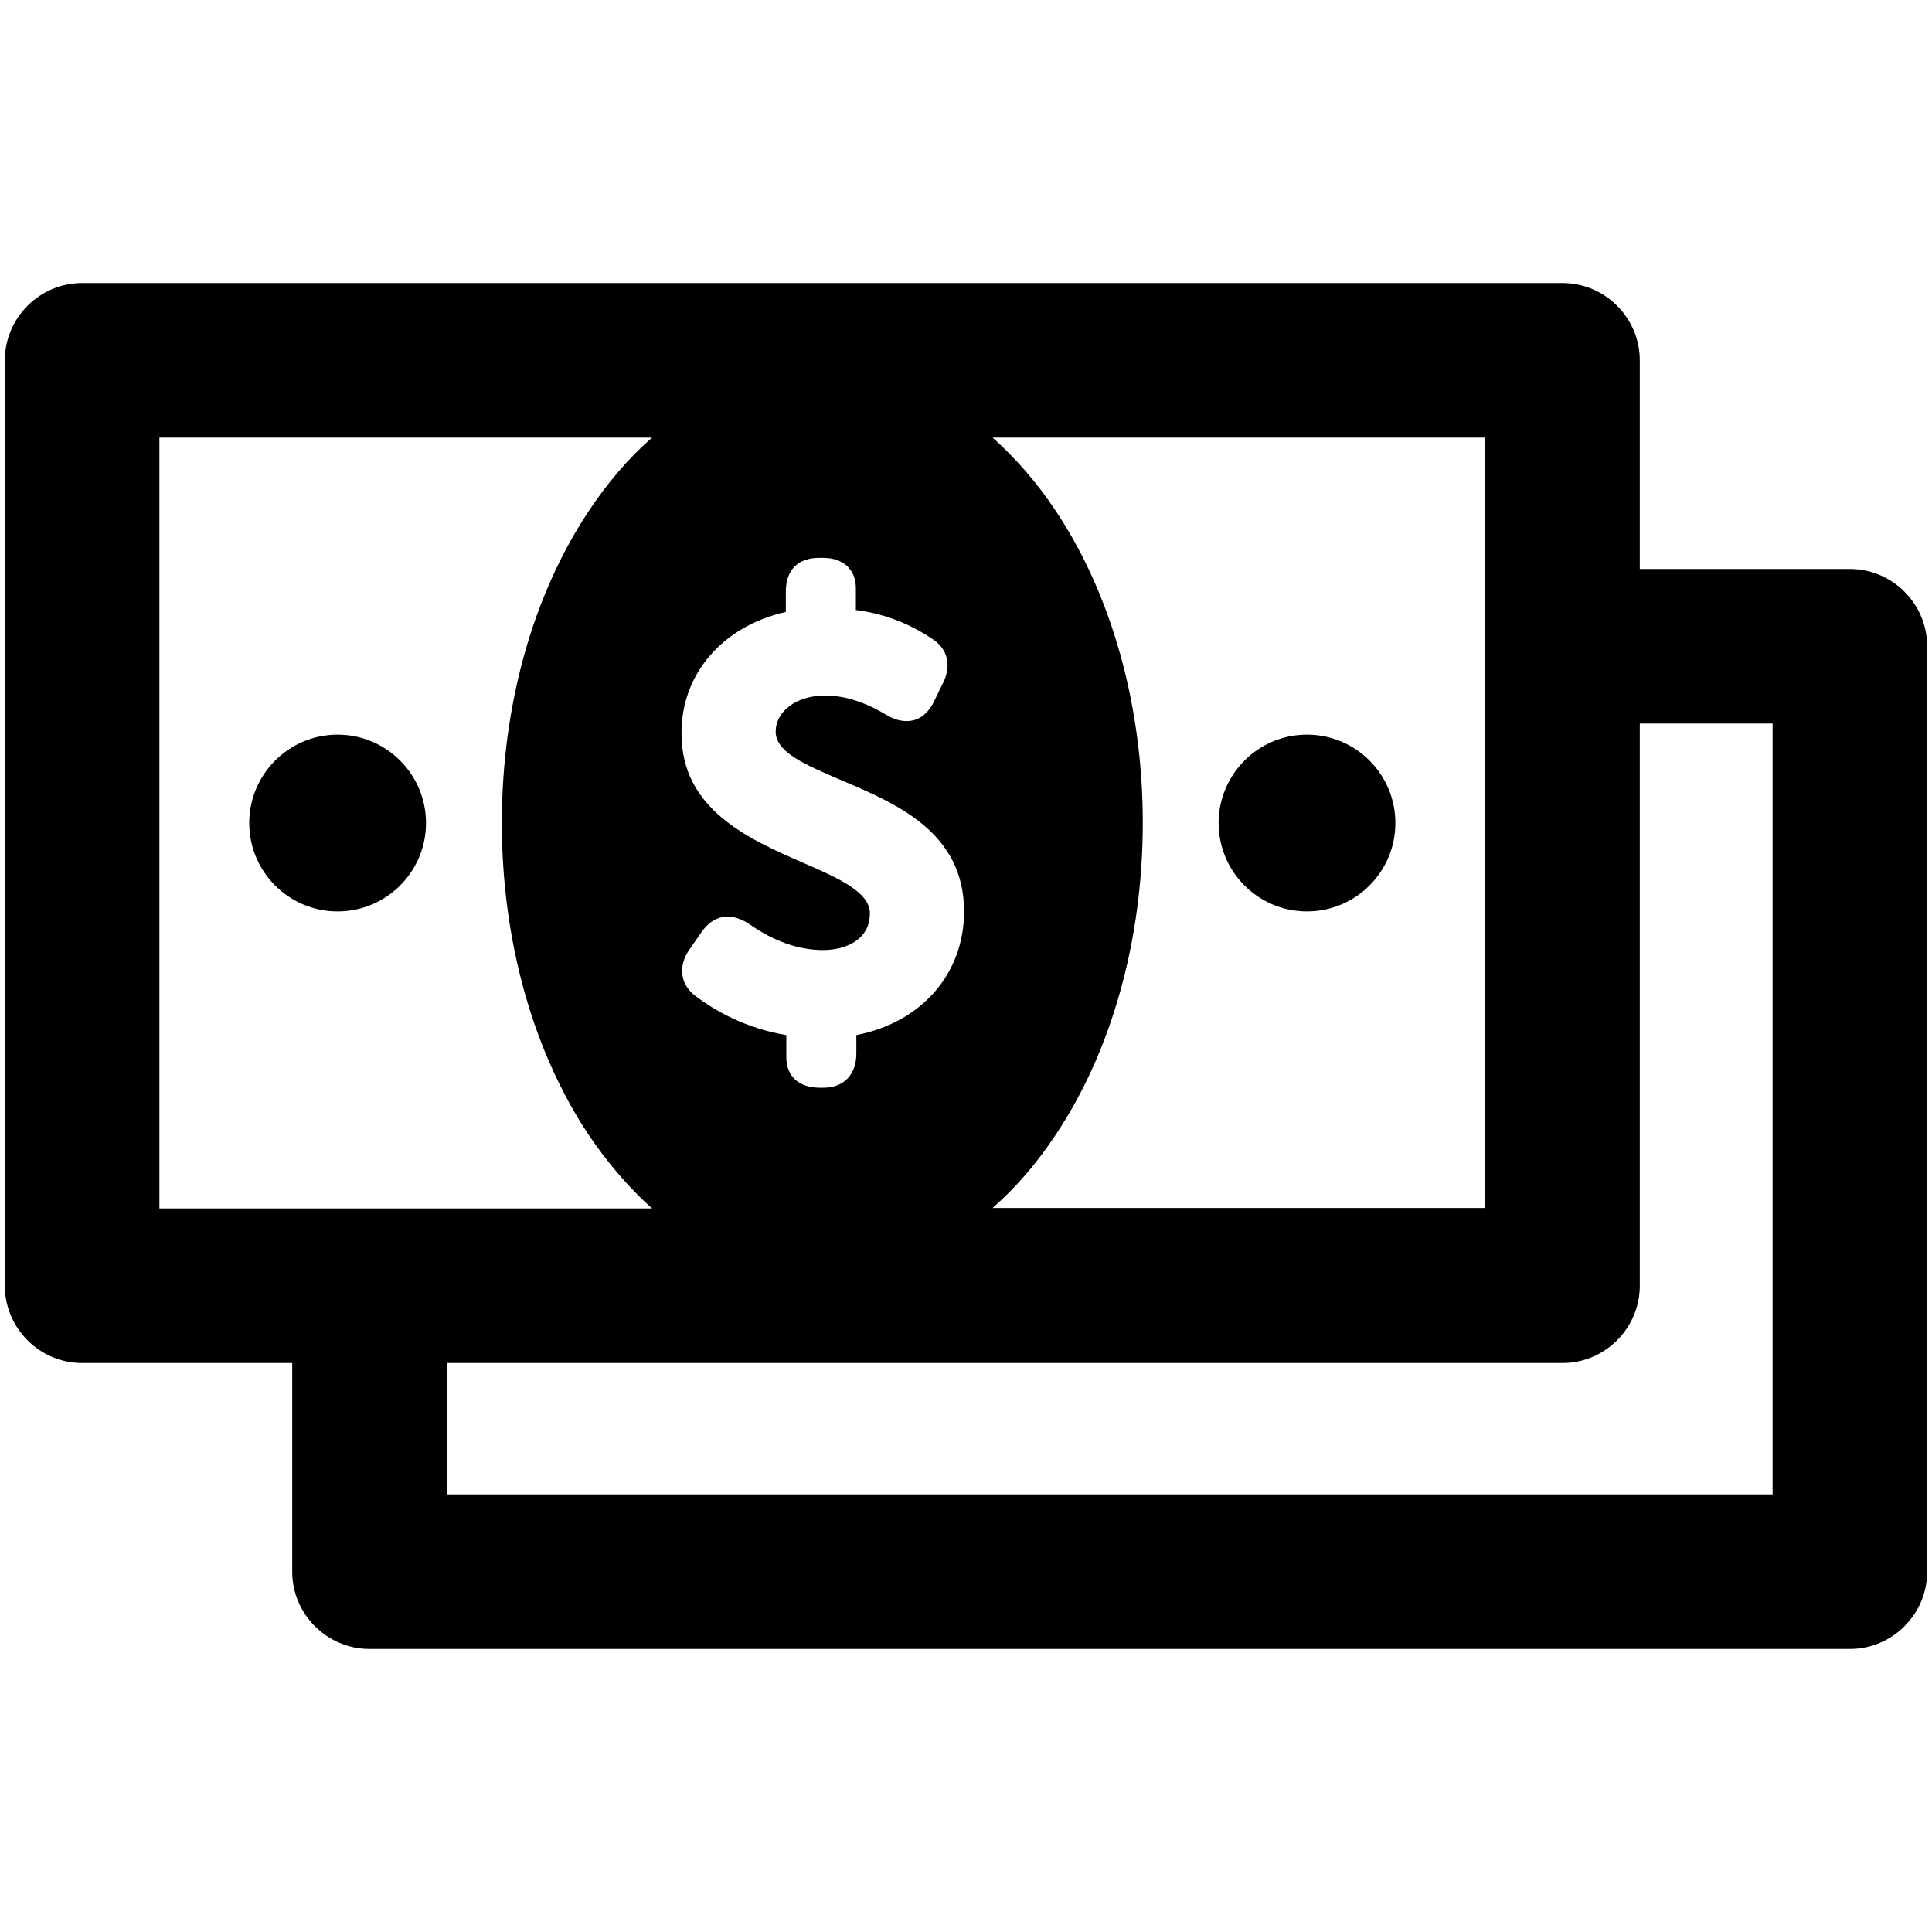
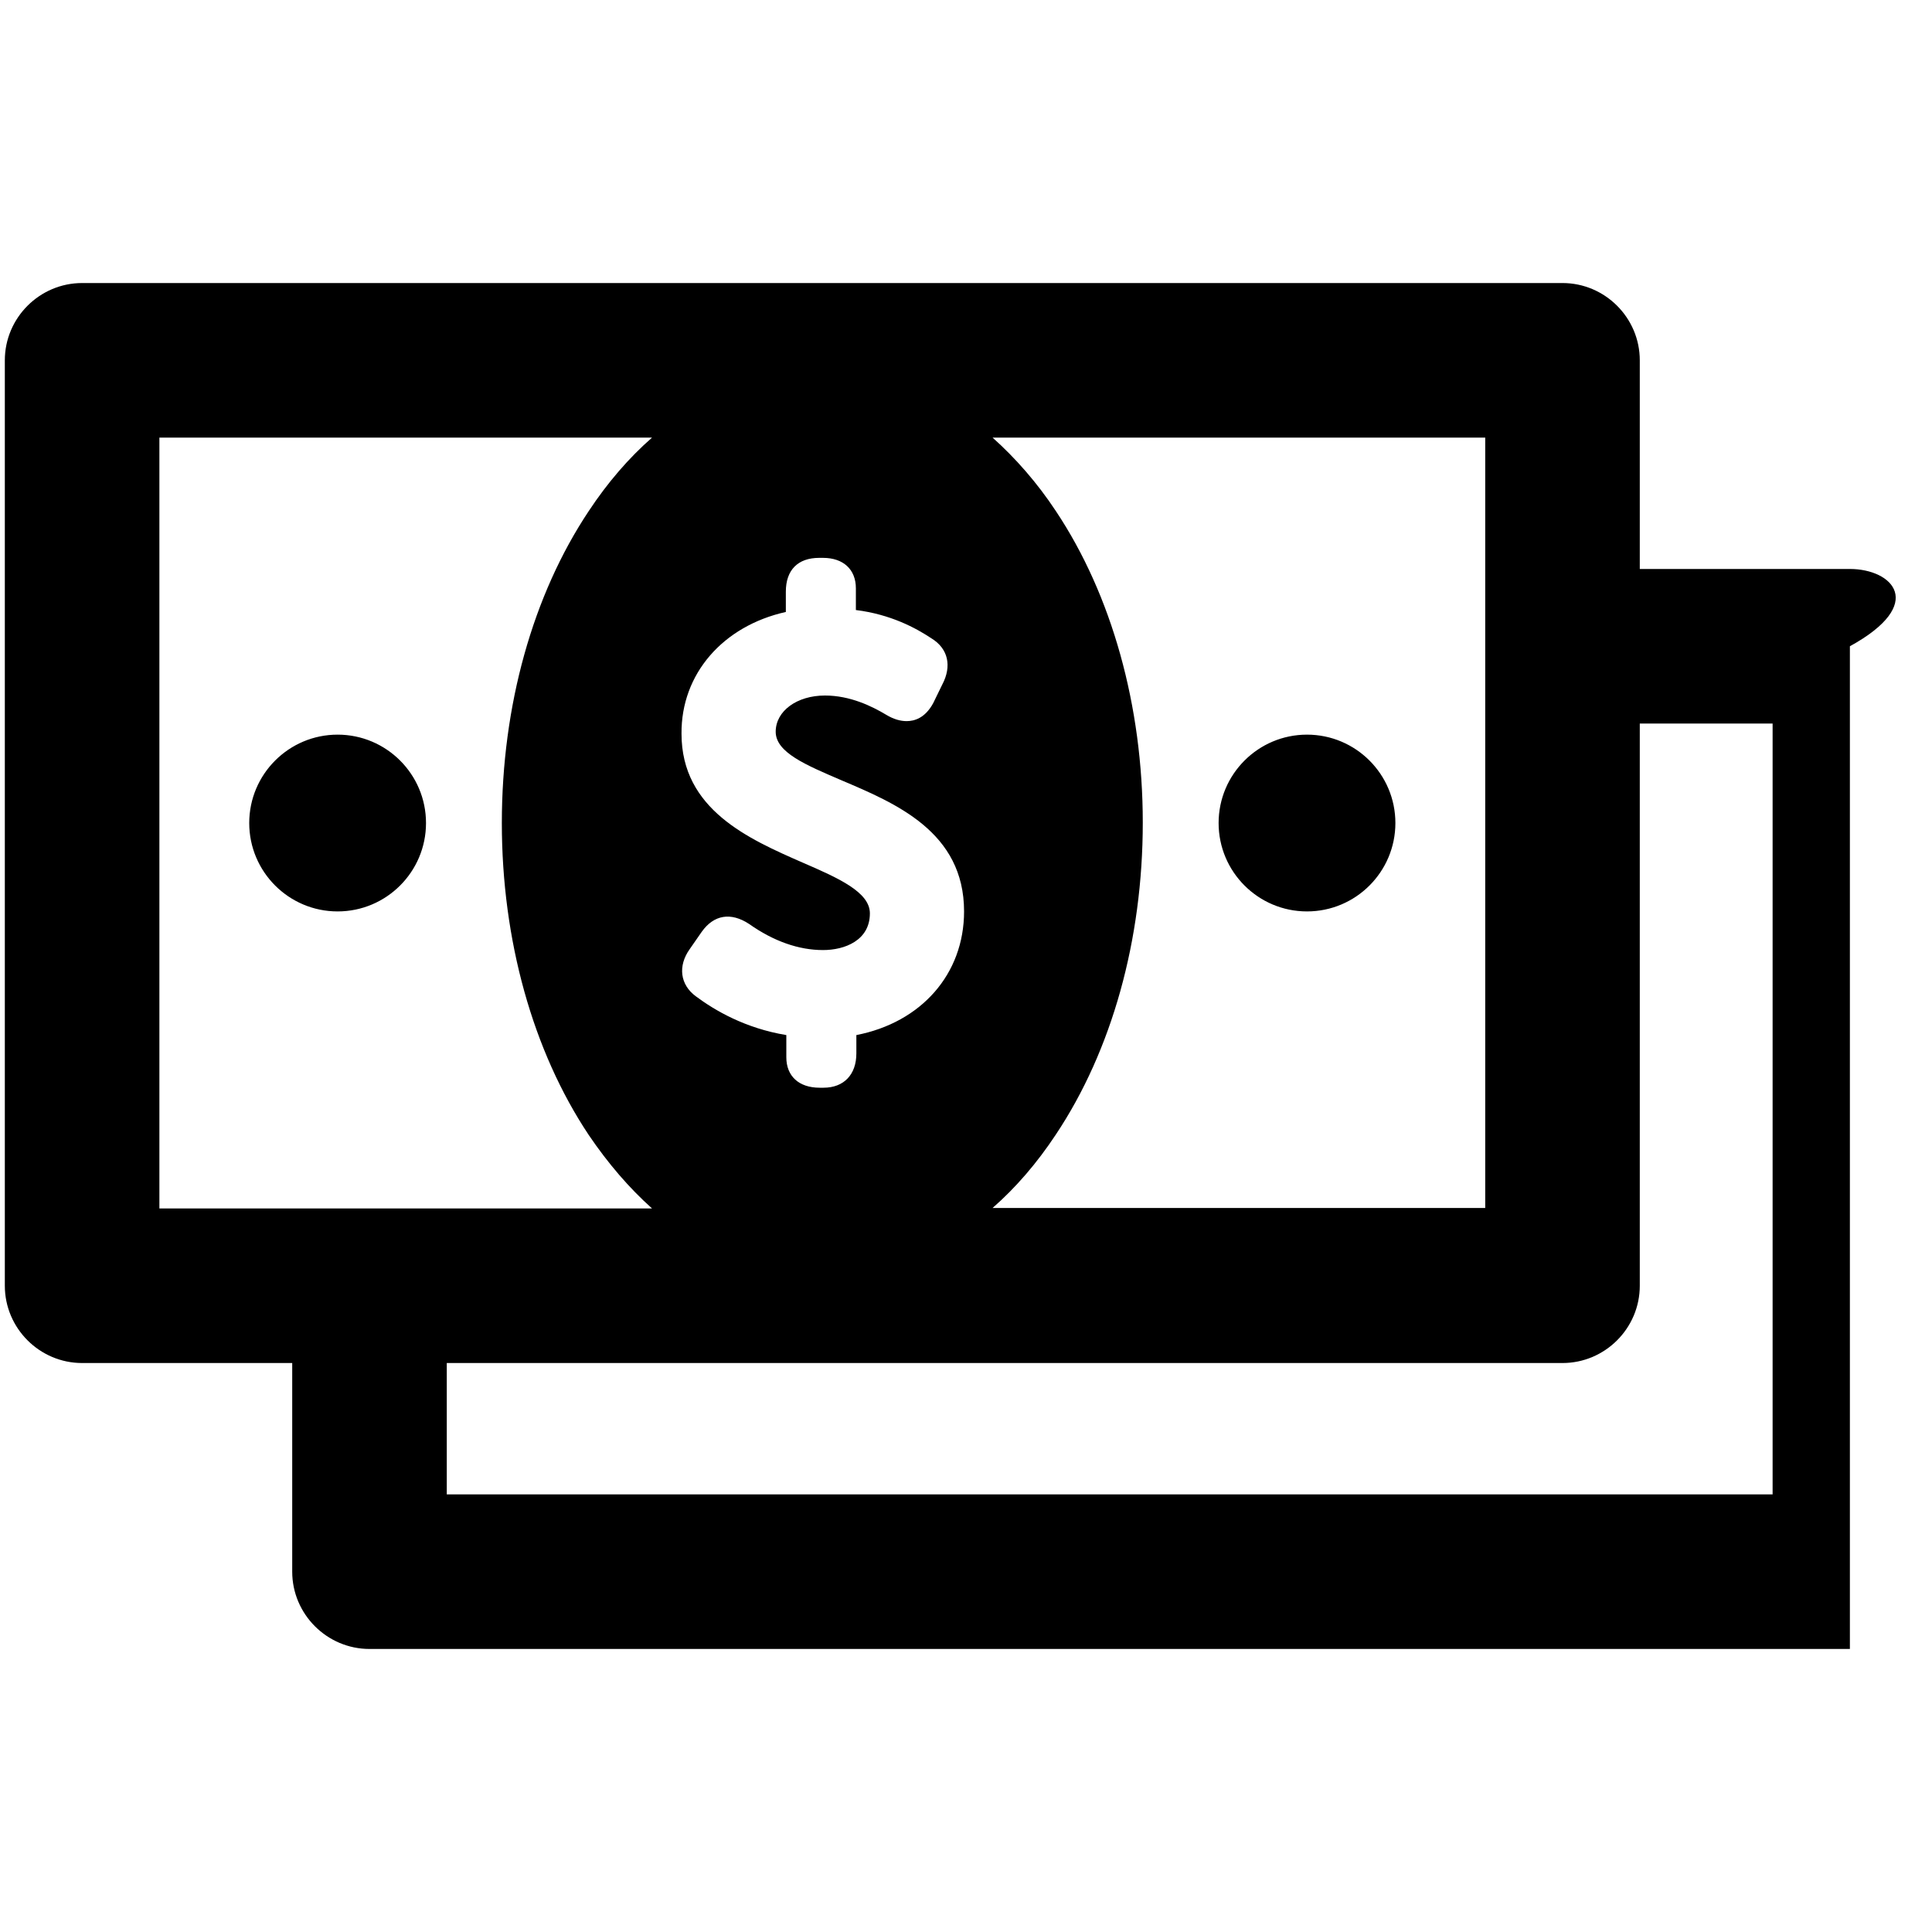
<svg xmlns="http://www.w3.org/2000/svg" version="1.1" x="0px" y="0px" viewBox="0 0 400 400" style="enable-background:new 0 0 400 400;" xml:space="preserve">
-   <path d="M383,117.8h-43.5V74.6c0-8.8-7.2-16-16-16H17c-8.8,0-16,7.2-16,16v191.6c0,8.8,7.2,16,16,16h43.5v43.2c0,8.8,7.2,16,16,16  H383c8.8,0,16-7.2,16-16V133.8C399,125,391.8,117.8,383,117.8z M218.6,105.8c-3.9-5.9-8.4-11-13.1-15.2h102v159.5h-102  c4.8-4.2,9.2-9.3,13.1-15.2c11.6-17.4,18-40.3,18-64.6C236.6,146.2,230.2,123.2,218.6,105.8z M162.7,126.7v-4.2c0-4.5,2.5-7,6.9-7  h0.8c4.2,0,6.8,2.4,6.8,6.3v4.5c7.2,0.9,12.4,3.7,15.7,5.9c3.4,2.1,4.2,5.7,2.2,9.5l-1.9,3.9c-1.7,3.1-3.9,3.7-5.5,3.7  c-1.3,0-2.7-0.4-4.2-1.3c-3-1.8-7.5-4-12.7-4c-5.8,0-10.2,3.2-10.2,7.5s6.3,6.9,13.5,10c11.3,4.8,25.5,10.7,25.5,27.2  c0,13-8.9,23-22.3,25.6v3.8c0,4.4-2.6,7.1-6.8,7.1h-0.8c-4.3,0-6.9-2.4-6.9-6.3v-4.6c-8.5-1.4-14.8-5.1-18.7-8  c-3.3-2.4-3.8-6.3-1.3-9.8l2.5-3.6c2.5-3.5,6-4.1,9.8-1.6c5.1,3.6,10.3,5.4,15.3,5.4c4.5,0,9.7-2,9.7-7.6c0-4.4-6.5-7.3-13.9-10.5  c-11.2-4.9-25.1-11-25.1-26.7C141,139.5,149.7,129.6,162.7,126.7z M33,90.6h102c-4.8,4.2-9.2,9.3-13.1,15.2  c-11.6,17.4-18,40.3-18,64.6c0,24.2,6.4,47.2,18,64.6c4,5.9,8.4,11,13.1,15.2H33V90.6z M367,309.4H92.5v-27.2h231  c8.8,0,16-7.2,16-16V149.8H367V309.4z M69.9,152.1c10.1,0,18.3,8.2,18.3,18.3s-8.2,18.3-18.3,18.3s-18.3-8.2-18.3-18.3  S59.8,152.1,69.9,152.1z M270.6,152.1c-10.1,0-18.3,8.2-18.3,18.3s8.2,18.3,18.3,18.3s18.3-8.2,18.3-18.3S280.7,152.1,270.6,152.1z" />
+   <path d="M383,117.8h-43.5V74.6c0-8.8-7.2-16-16-16H17c-8.8,0-16,7.2-16,16v191.6c0,8.8,7.2,16,16,16h43.5v43.2c0,8.8,7.2,16,16,16  H383V133.8C399,125,391.8,117.8,383,117.8z M218.6,105.8c-3.9-5.9-8.4-11-13.1-15.2h102v159.5h-102  c4.8-4.2,9.2-9.3,13.1-15.2c11.6-17.4,18-40.3,18-64.6C236.6,146.2,230.2,123.2,218.6,105.8z M162.7,126.7v-4.2c0-4.5,2.5-7,6.9-7  h0.8c4.2,0,6.8,2.4,6.8,6.3v4.5c7.2,0.9,12.4,3.7,15.7,5.9c3.4,2.1,4.2,5.7,2.2,9.5l-1.9,3.9c-1.7,3.1-3.9,3.7-5.5,3.7  c-1.3,0-2.7-0.4-4.2-1.3c-3-1.8-7.5-4-12.7-4c-5.8,0-10.2,3.2-10.2,7.5s6.3,6.9,13.5,10c11.3,4.8,25.5,10.7,25.5,27.2  c0,13-8.9,23-22.3,25.6v3.8c0,4.4-2.6,7.1-6.8,7.1h-0.8c-4.3,0-6.9-2.4-6.9-6.3v-4.6c-8.5-1.4-14.8-5.1-18.7-8  c-3.3-2.4-3.8-6.3-1.3-9.8l2.5-3.6c2.5-3.5,6-4.1,9.8-1.6c5.1,3.6,10.3,5.4,15.3,5.4c4.5,0,9.7-2,9.7-7.6c0-4.4-6.5-7.3-13.9-10.5  c-11.2-4.9-25.1-11-25.1-26.7C141,139.5,149.7,129.6,162.7,126.7z M33,90.6h102c-4.8,4.2-9.2,9.3-13.1,15.2  c-11.6,17.4-18,40.3-18,64.6c0,24.2,6.4,47.2,18,64.6c4,5.9,8.4,11,13.1,15.2H33V90.6z M367,309.4H92.5v-27.2h231  c8.8,0,16-7.2,16-16V149.8H367V309.4z M69.9,152.1c10.1,0,18.3,8.2,18.3,18.3s-8.2,18.3-18.3,18.3s-18.3-8.2-18.3-18.3  S59.8,152.1,69.9,152.1z M270.6,152.1c-10.1,0-18.3,8.2-18.3,18.3s8.2,18.3,18.3,18.3s18.3-8.2,18.3-18.3S280.7,152.1,270.6,152.1z" />
</svg>